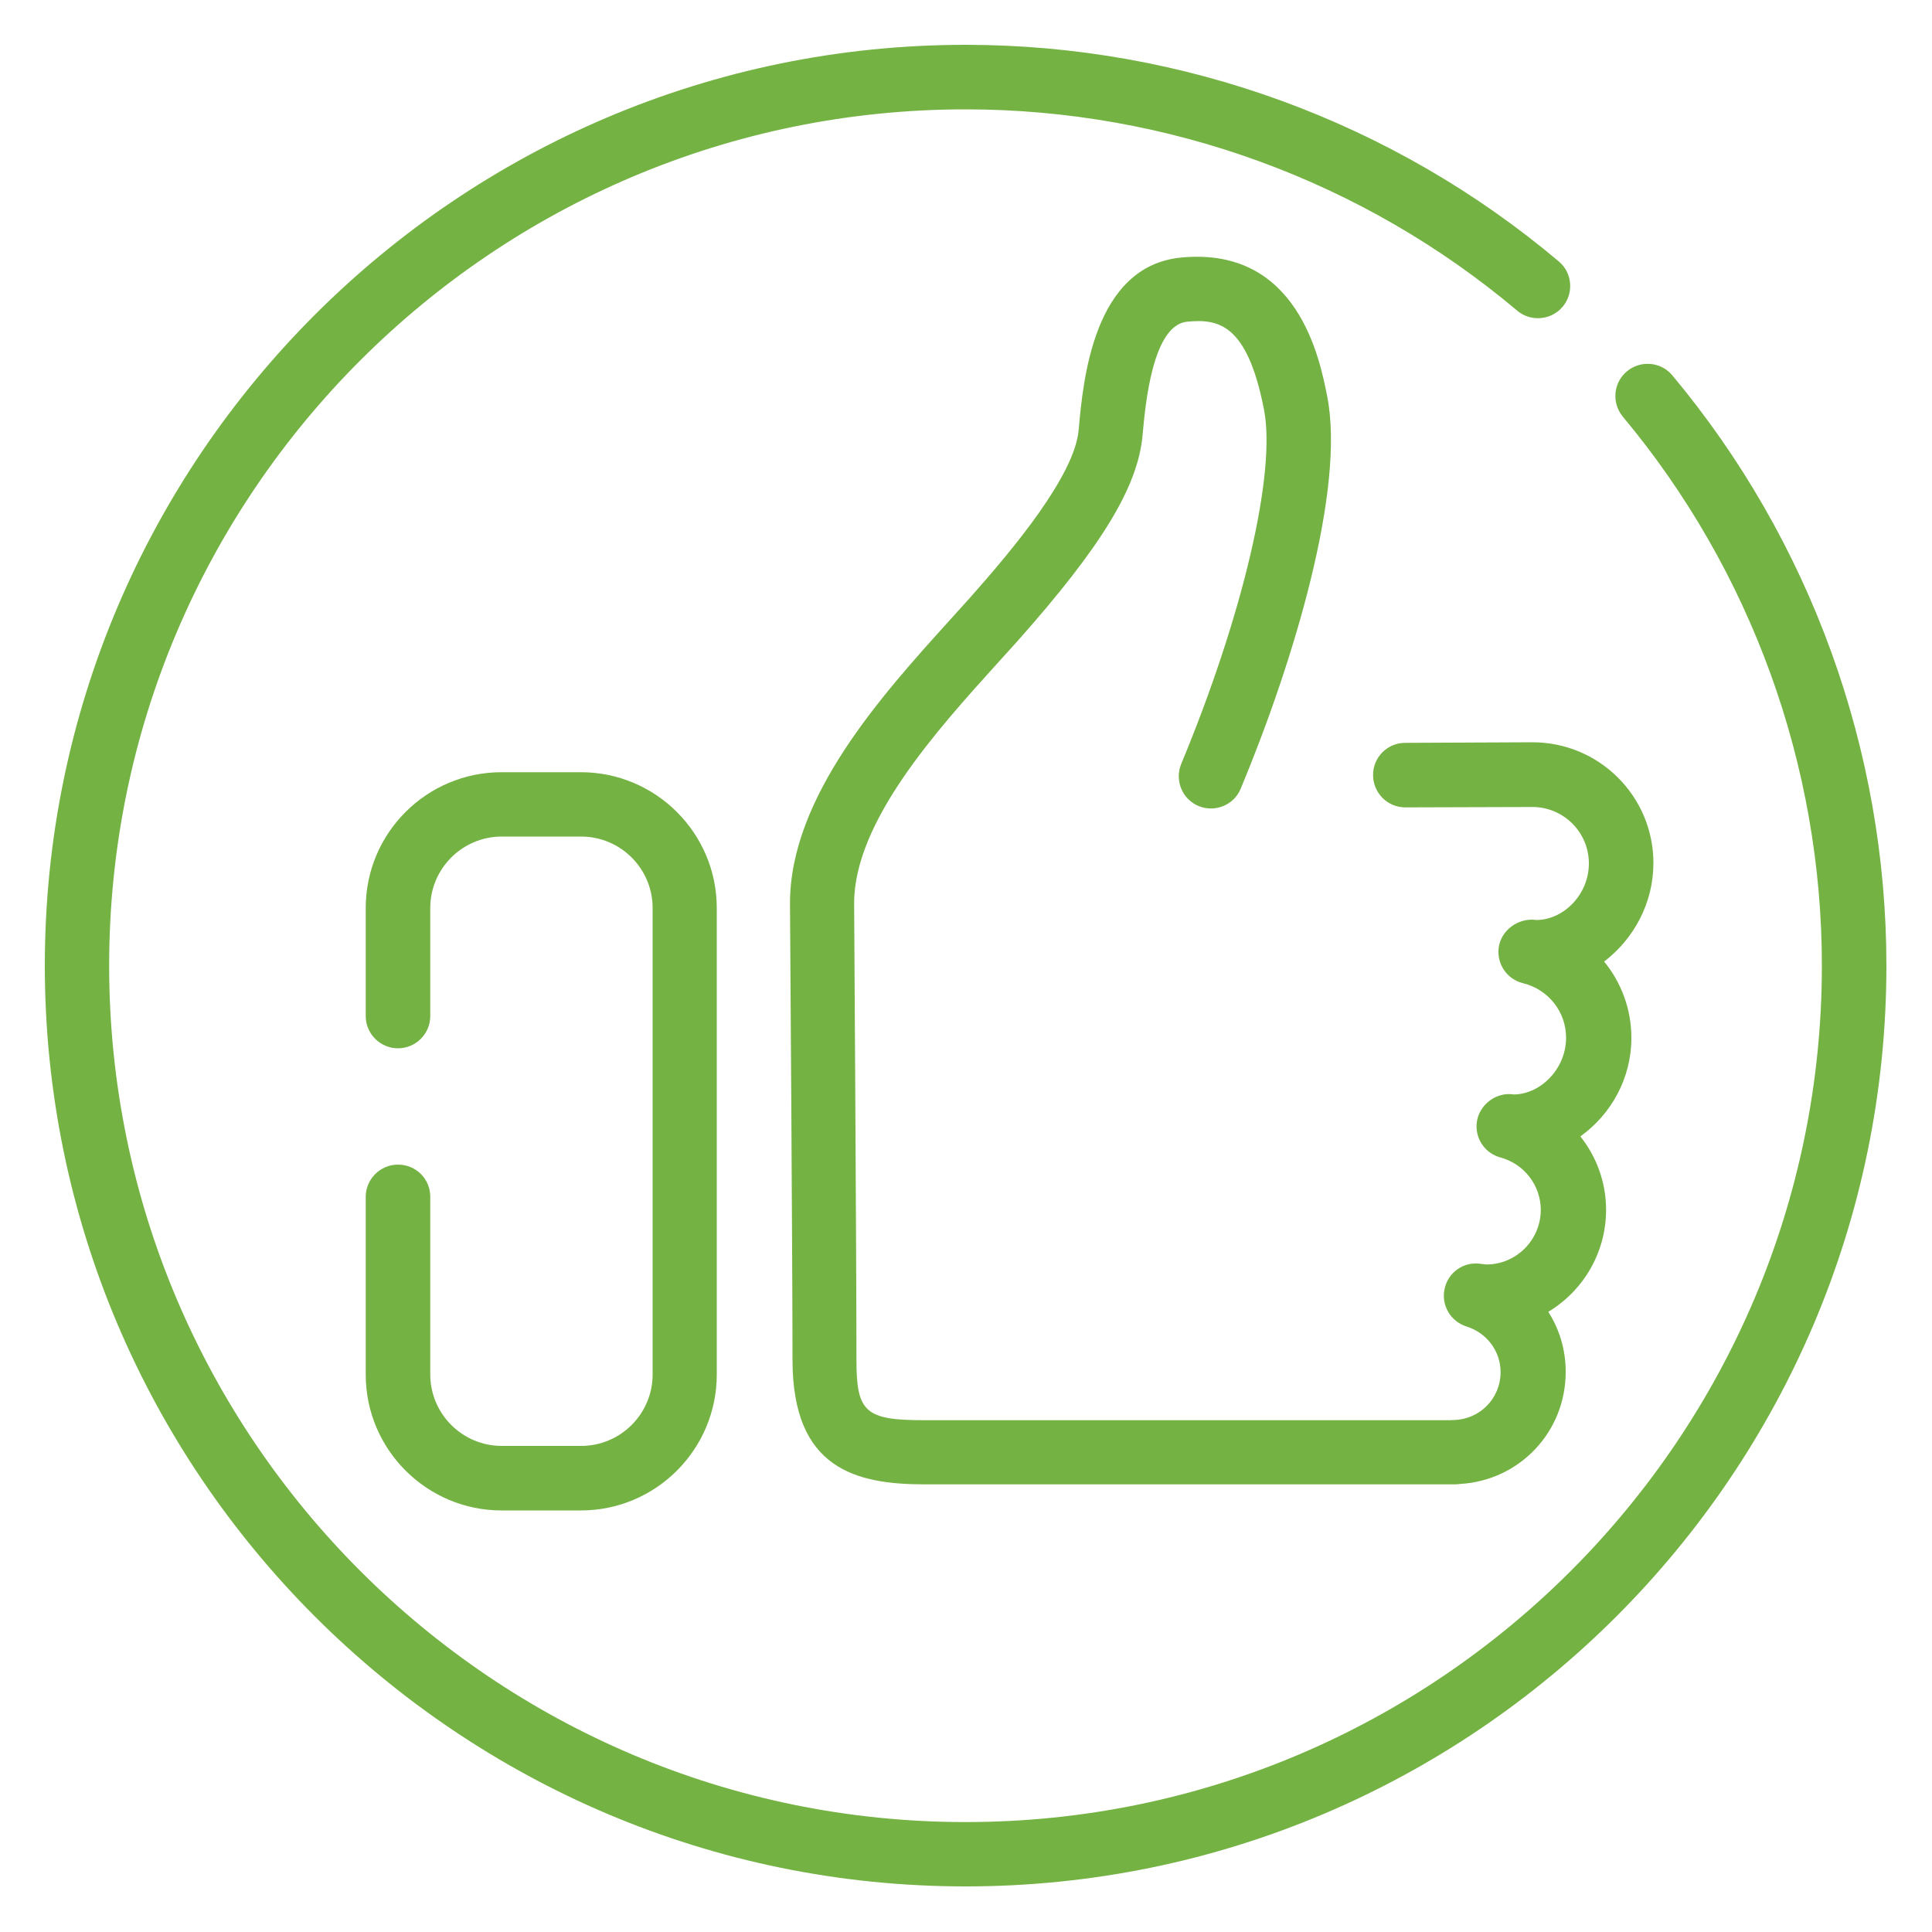
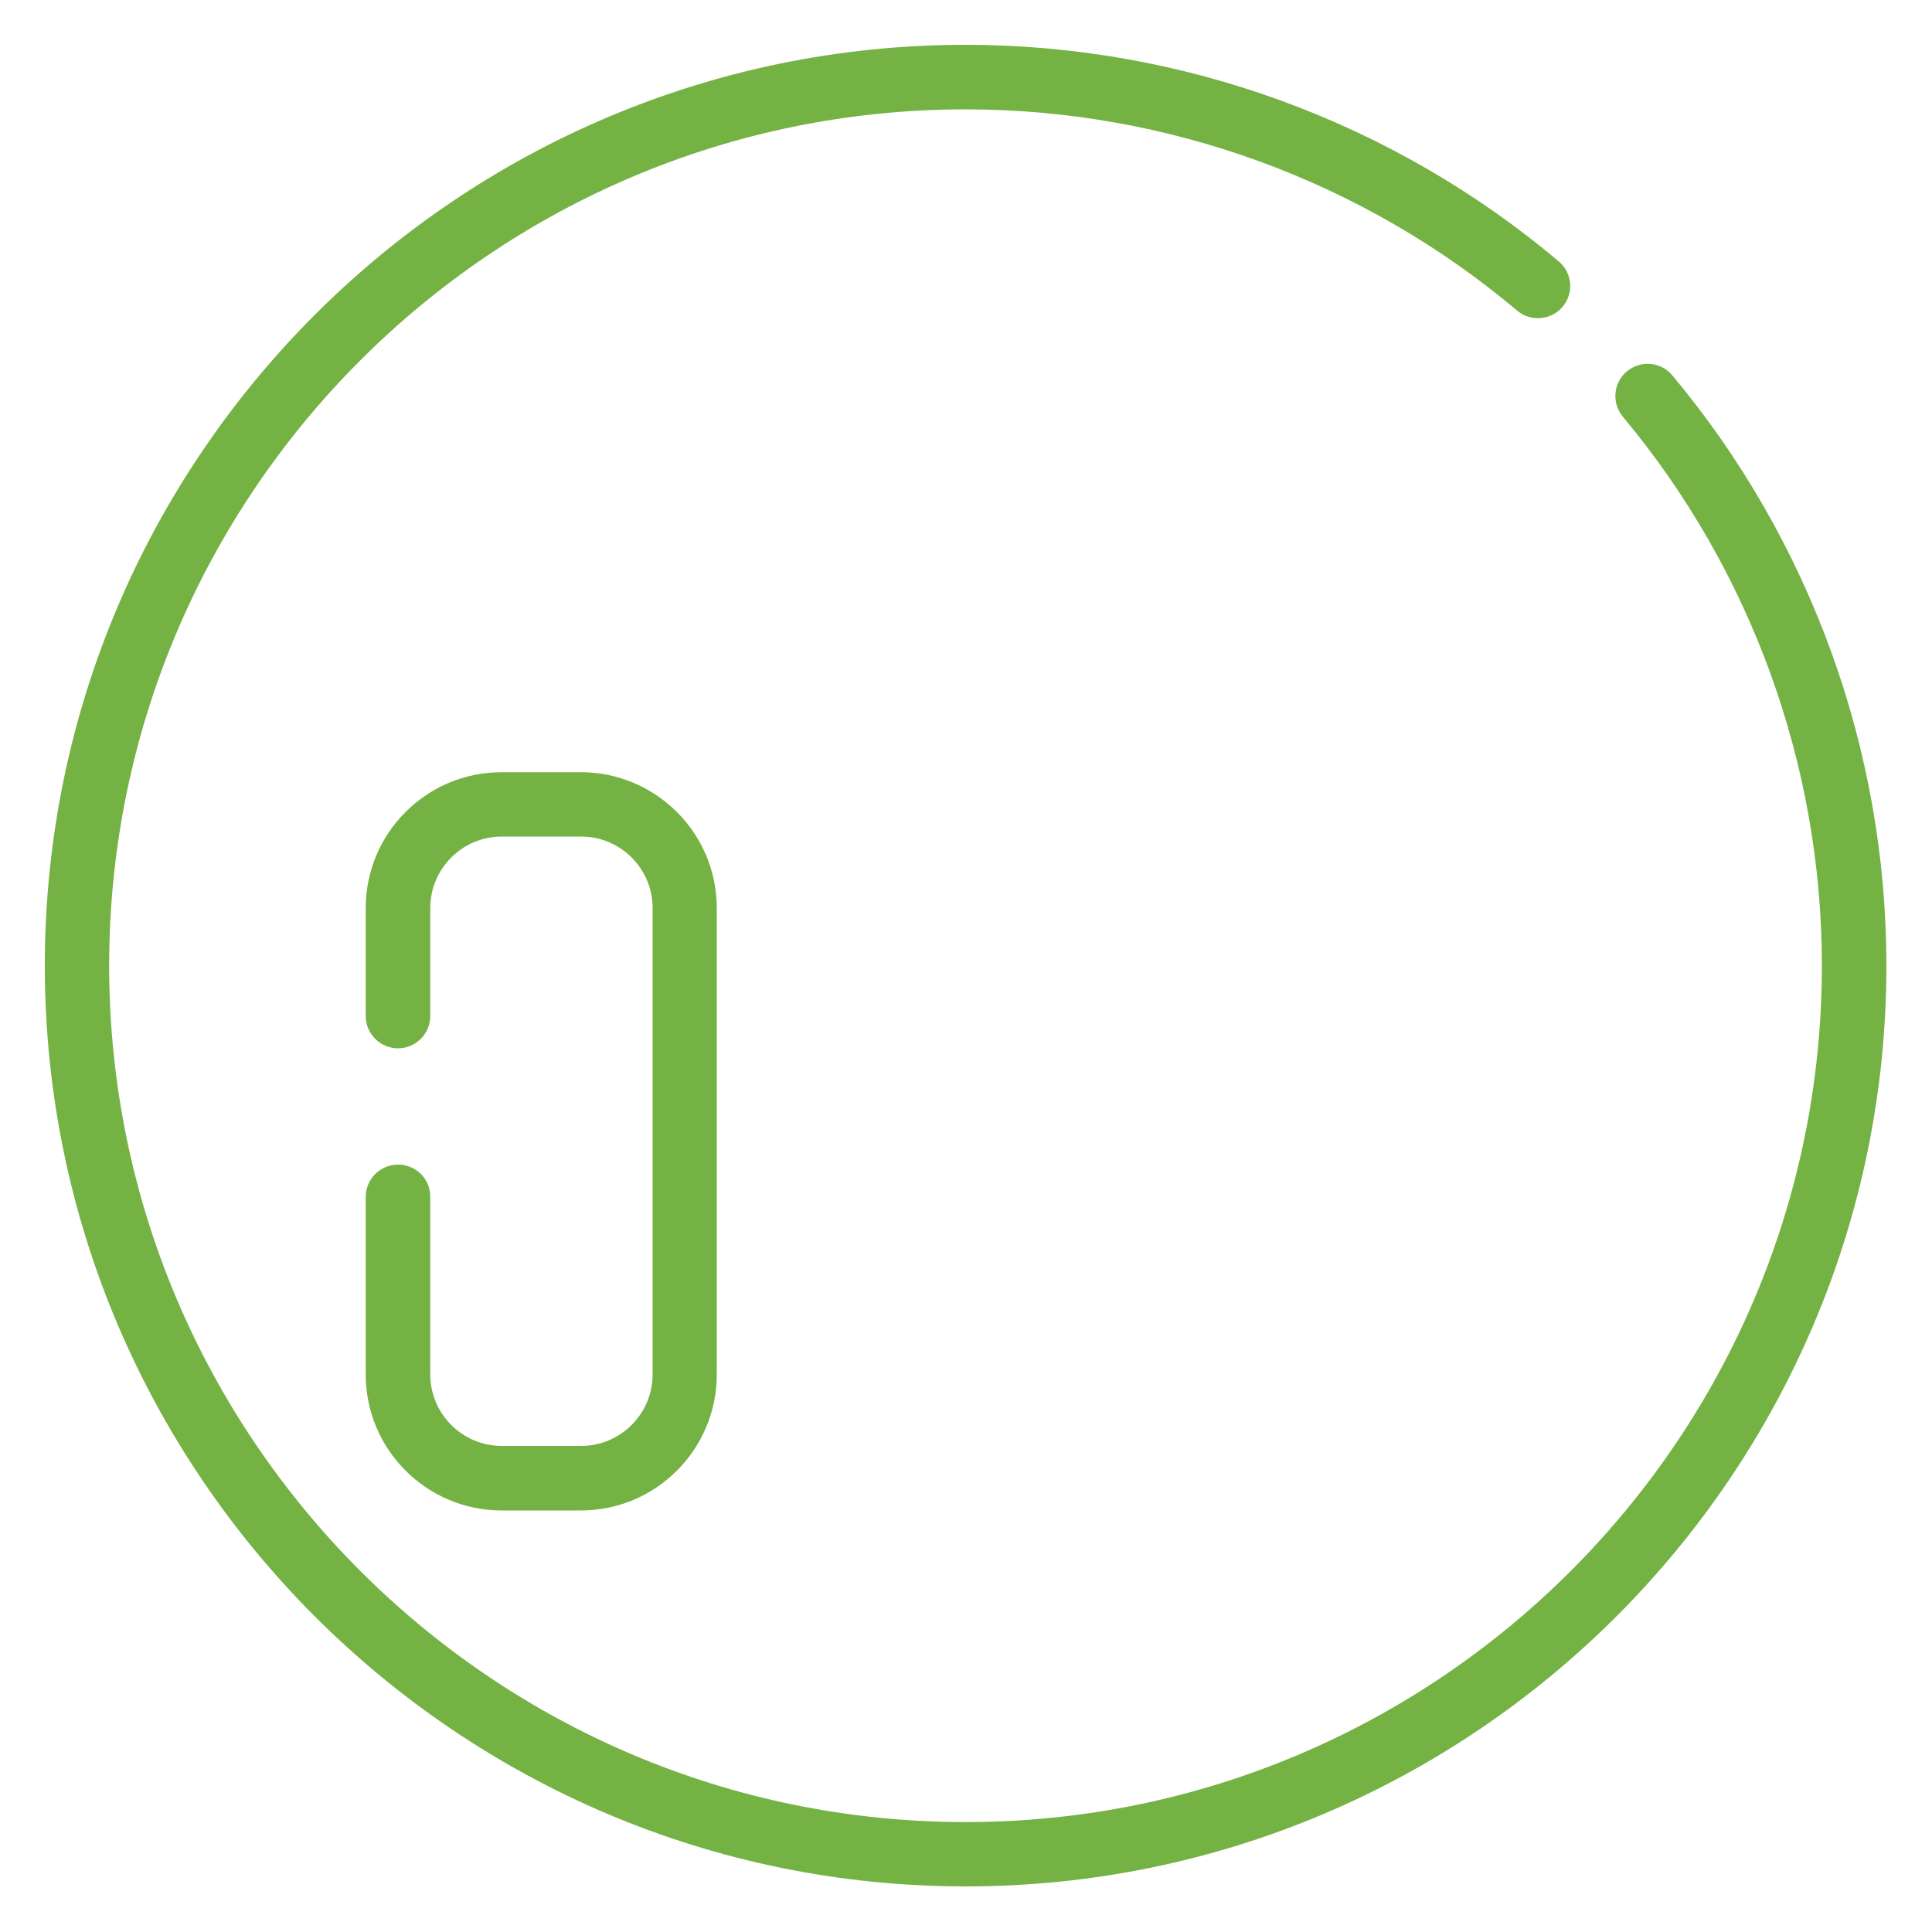
<svg xmlns="http://www.w3.org/2000/svg" version="1.1" id="Слой_1" x="0px" y="0px" viewBox="0 0 100 100" style="enable-background:new 0 0 100 100;" xml:space="preserve">
  <style type="text/css">
	.st0{fill:#74B243;}
</style>
  <g>
    <path class="st0" d="M86.56,19.43c-0.59-0.71-1.64-0.8-2.35-0.21c-0.71,0.59-0.8,1.64-0.21,2.35c6.64,7.95,10.3,18.04,10.3,28.41   c0,24.44-19.88,44.33-44.32,44.33c-24.44,0-44.33-19.88-44.33-44.33c0-24.44,19.88-44.32,44.33-44.32   c10.44,0,20.58,3.7,28.55,10.42c0.7,0.59,1.76,0.5,2.35-0.2c0.59-0.7,0.51-1.76-0.2-2.35C72.11,6.3,61.2,2.32,49.98,2.32   C23.7,2.32,2.32,23.7,2.32,49.98c0,26.28,21.38,47.66,47.66,47.66c26.28,0,47.66-21.38,47.66-47.66   C97.64,38.82,93.7,27.97,86.56,19.43z" />
    <path class="st0" d="M20.6,60.28c-0.92,0-1.67,0.75-1.67,1.67v9.2c0,3.88,3.16,7.03,7.03,7.03h4.11c3.88,0,7.03-3.16,7.03-7.03V47   c0-3.88-3.16-7.03-7.03-7.03h-4.11c-3.88,0-7.03,3.15-7.03,7.03v5.59c0,0.92,0.75,1.67,1.67,1.67c0.92,0,1.67-0.75,1.67-1.67V47   c0-2.04,1.66-3.7,3.7-3.7h4.11c2.04,0,3.7,1.66,3.7,3.7v24.14c0,2.04-1.66,3.7-3.7,3.7h-4.11c-2.04,0-3.7-1.66-3.7-3.7v-9.2   C22.27,61.02,21.53,60.28,20.6,60.28z" />
-     <path class="st0" d="M85.58,44.67c0-3.45-2.8-6.25-6.26-6.25l-6.59,0.03c-0.92,0-1.67,0.75-1.66,1.68   c0.01,0.92,0.75,1.66,1.67,1.66h0l6.58-0.02c1.61,0,2.92,1.31,2.92,2.92c0,1.61-1.31,2.92-2.71,2.93   c-0.92-0.14-1.85,0.52-1.96,1.45c-0.1,0.84,0.44,1.62,1.26,1.82c1.31,0.32,2.23,1.48,2.23,2.82c0,1.61-1.31,2.92-2.7,2.94   c-0.9-0.15-1.8,0.52-1.92,1.43c-0.11,0.83,0.41,1.61,1.22,1.83c1.23,0.33,2.09,1.45,2.09,2.71c0,1.56-1.27,2.83-2.82,2.83   l-0.34-0.04c-0.86-0.11-1.65,0.47-1.82,1.31c-0.18,0.84,0.31,1.68,1.14,1.94c1.05,0.33,1.76,1.28,1.76,2.36   c0,1.36-1.07,2.45-2.43,2.48c-0.05,0-0.1,0-0.15,0.01H47.85c-3.06,0-3.52-0.41-3.52-3.11c0-4.94-0.12-23.65-0.12-23.65   c0-4.21,4.27-8.94,7.39-12.39l1.05-1.16c4.37-4.92,6.25-8,6.49-10.68c0.14-1.56,0.51-5.7,2.31-5.87c1.59-0.15,3.1,0.08,3.97,4.53   c0.65,3.27-1.08,10.65-4.28,18.36c-0.35,0.85,0.05,1.83,0.9,2.18c0.85,0.35,1.83-0.05,2.18-0.9c2.78-6.68,5.41-15.52,4.48-20.28   c-0.38-1.93-1.51-7.79-7.56-7.21c-4.55,0.44-5.08,6.36-5.31,8.93c-0.21,2.34-3.33,6.1-5.66,8.72l-1.03,1.14   c-3.48,3.85-8.25,9.12-8.25,14.63c0,0,0.13,18.7,0.13,23.64c0,5.66,3.3,6.44,6.86,6.44h27.43c0.09,0,0.17-0.01,0.26-0.02   c3.08-0.18,5.47-2.69,5.47-5.8c0-1.14-0.32-2.2-0.9-3.11c1.79-1.08,2.99-3.04,2.99-5.28c0-1.42-0.49-2.74-1.33-3.8   c1.59-1.14,2.64-3,2.64-5.1c0-1.48-0.52-2.86-1.41-3.95C84.56,48.6,85.58,46.75,85.58,44.67z" />
  </g>
</svg>